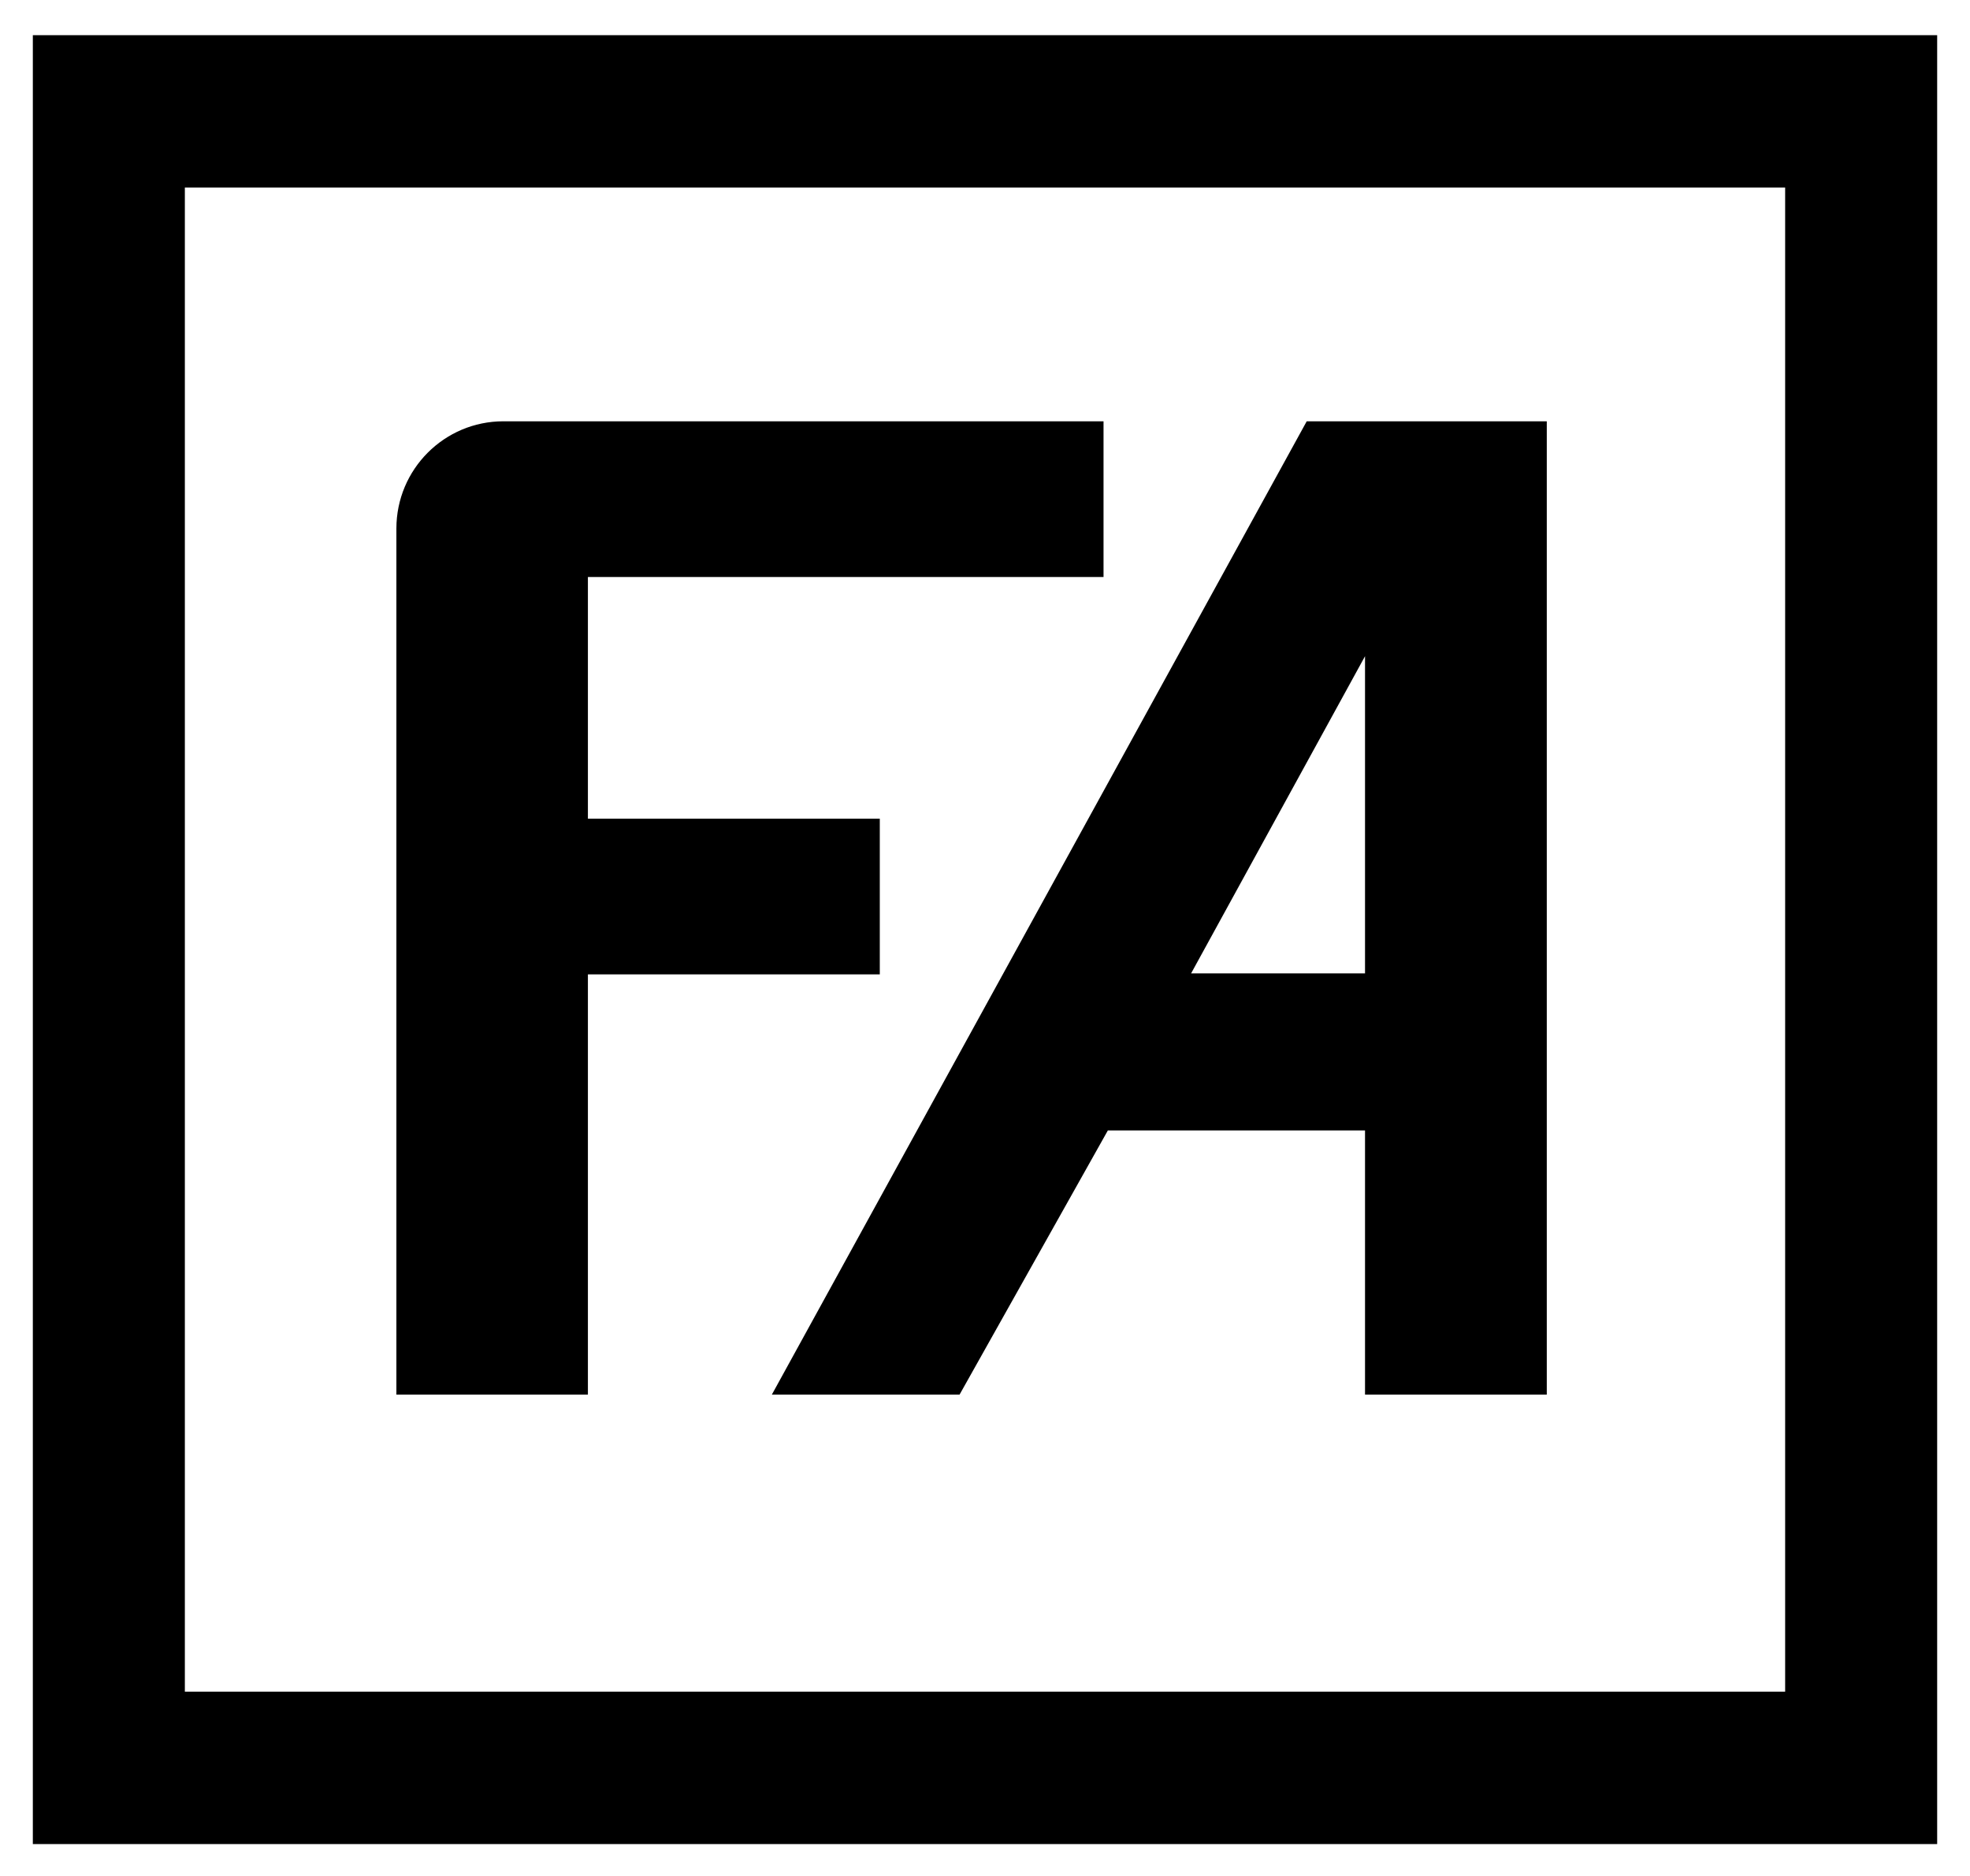
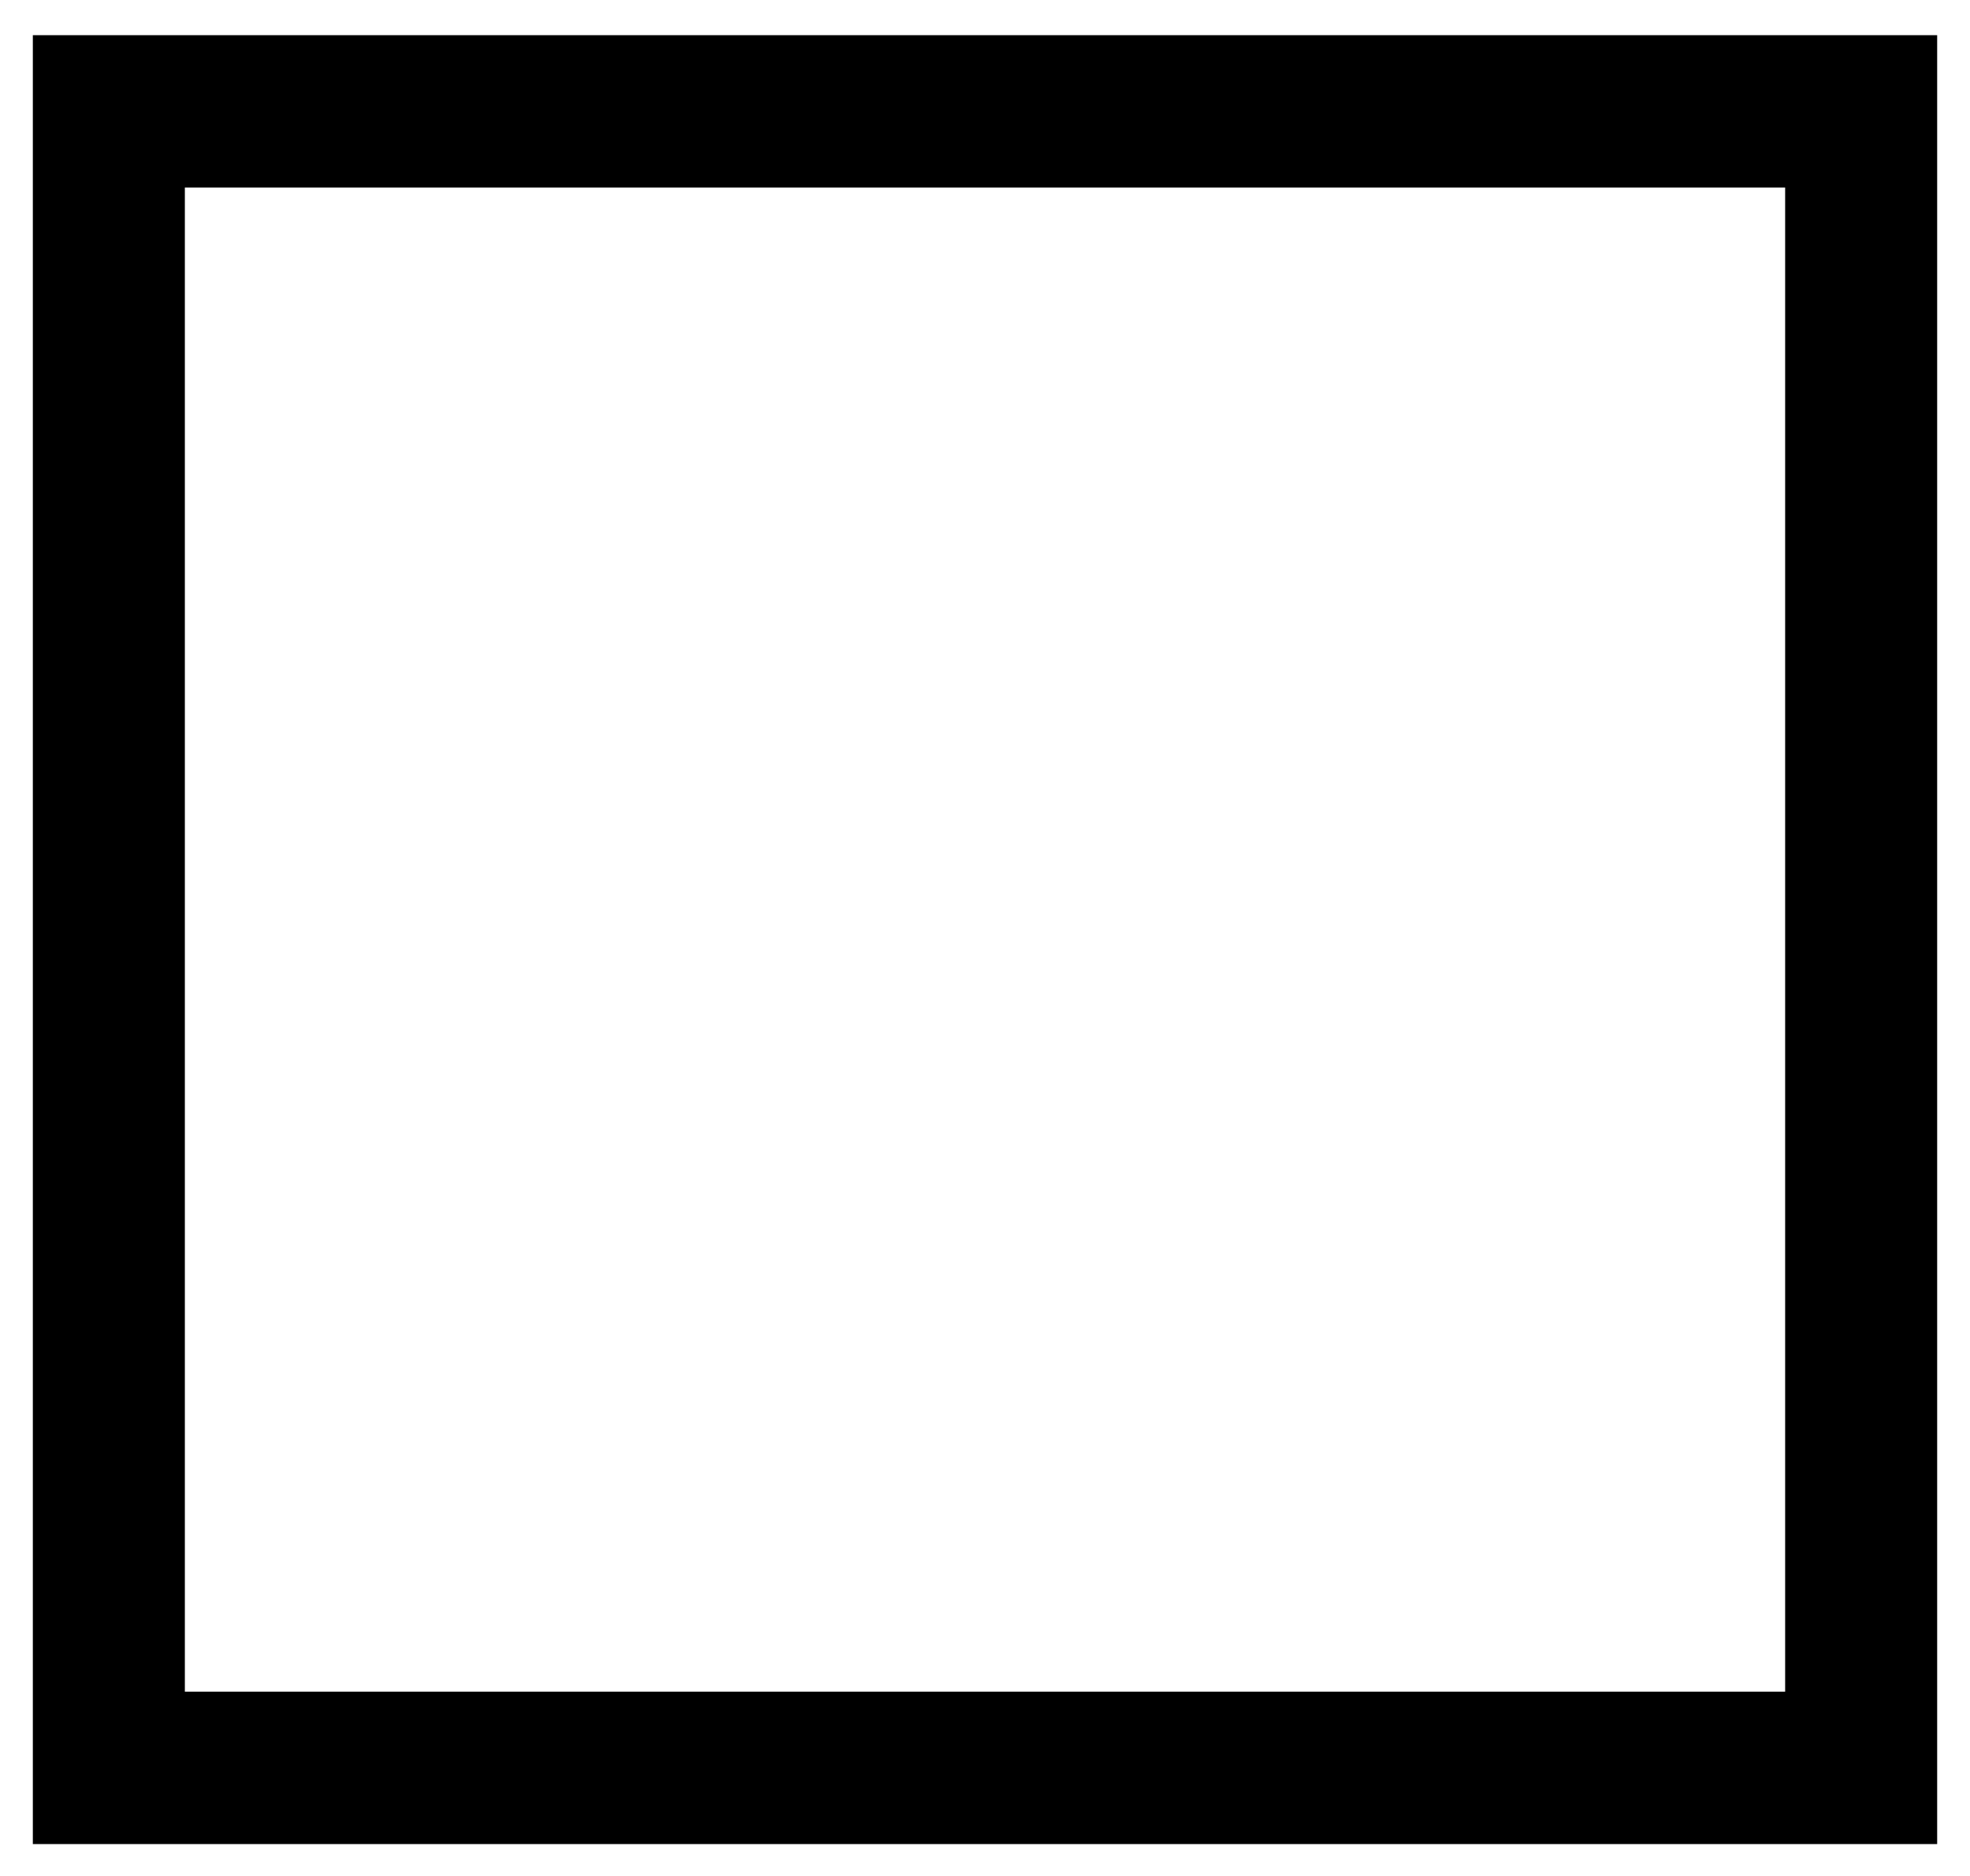
<svg xmlns="http://www.w3.org/2000/svg" width="42" height="40" viewBox="0 0 42 40" fill="none">
-   <path d="M25.394 20.755H29.102V13.992L25.394 20.755ZM27.859 8.983H32.977V29.736H29.102V24.104H23.619L20.458 29.736H16.456L27.859 8.983Z" fill="black" />
-   <path d="M10.732 8.983H23.527V12.303H12.534V17.456H18.757V20.776H12.534V29.736H8.451V11.27C8.451 10.007 9.472 8.983 10.732 8.983Z" fill="black" />
  <path d="M3.941 36.071H38.059V3.999H3.941V36.071ZM41.3 39.32H0.7V0.75H41.3V39.32Z" fill="black" />
</svg>